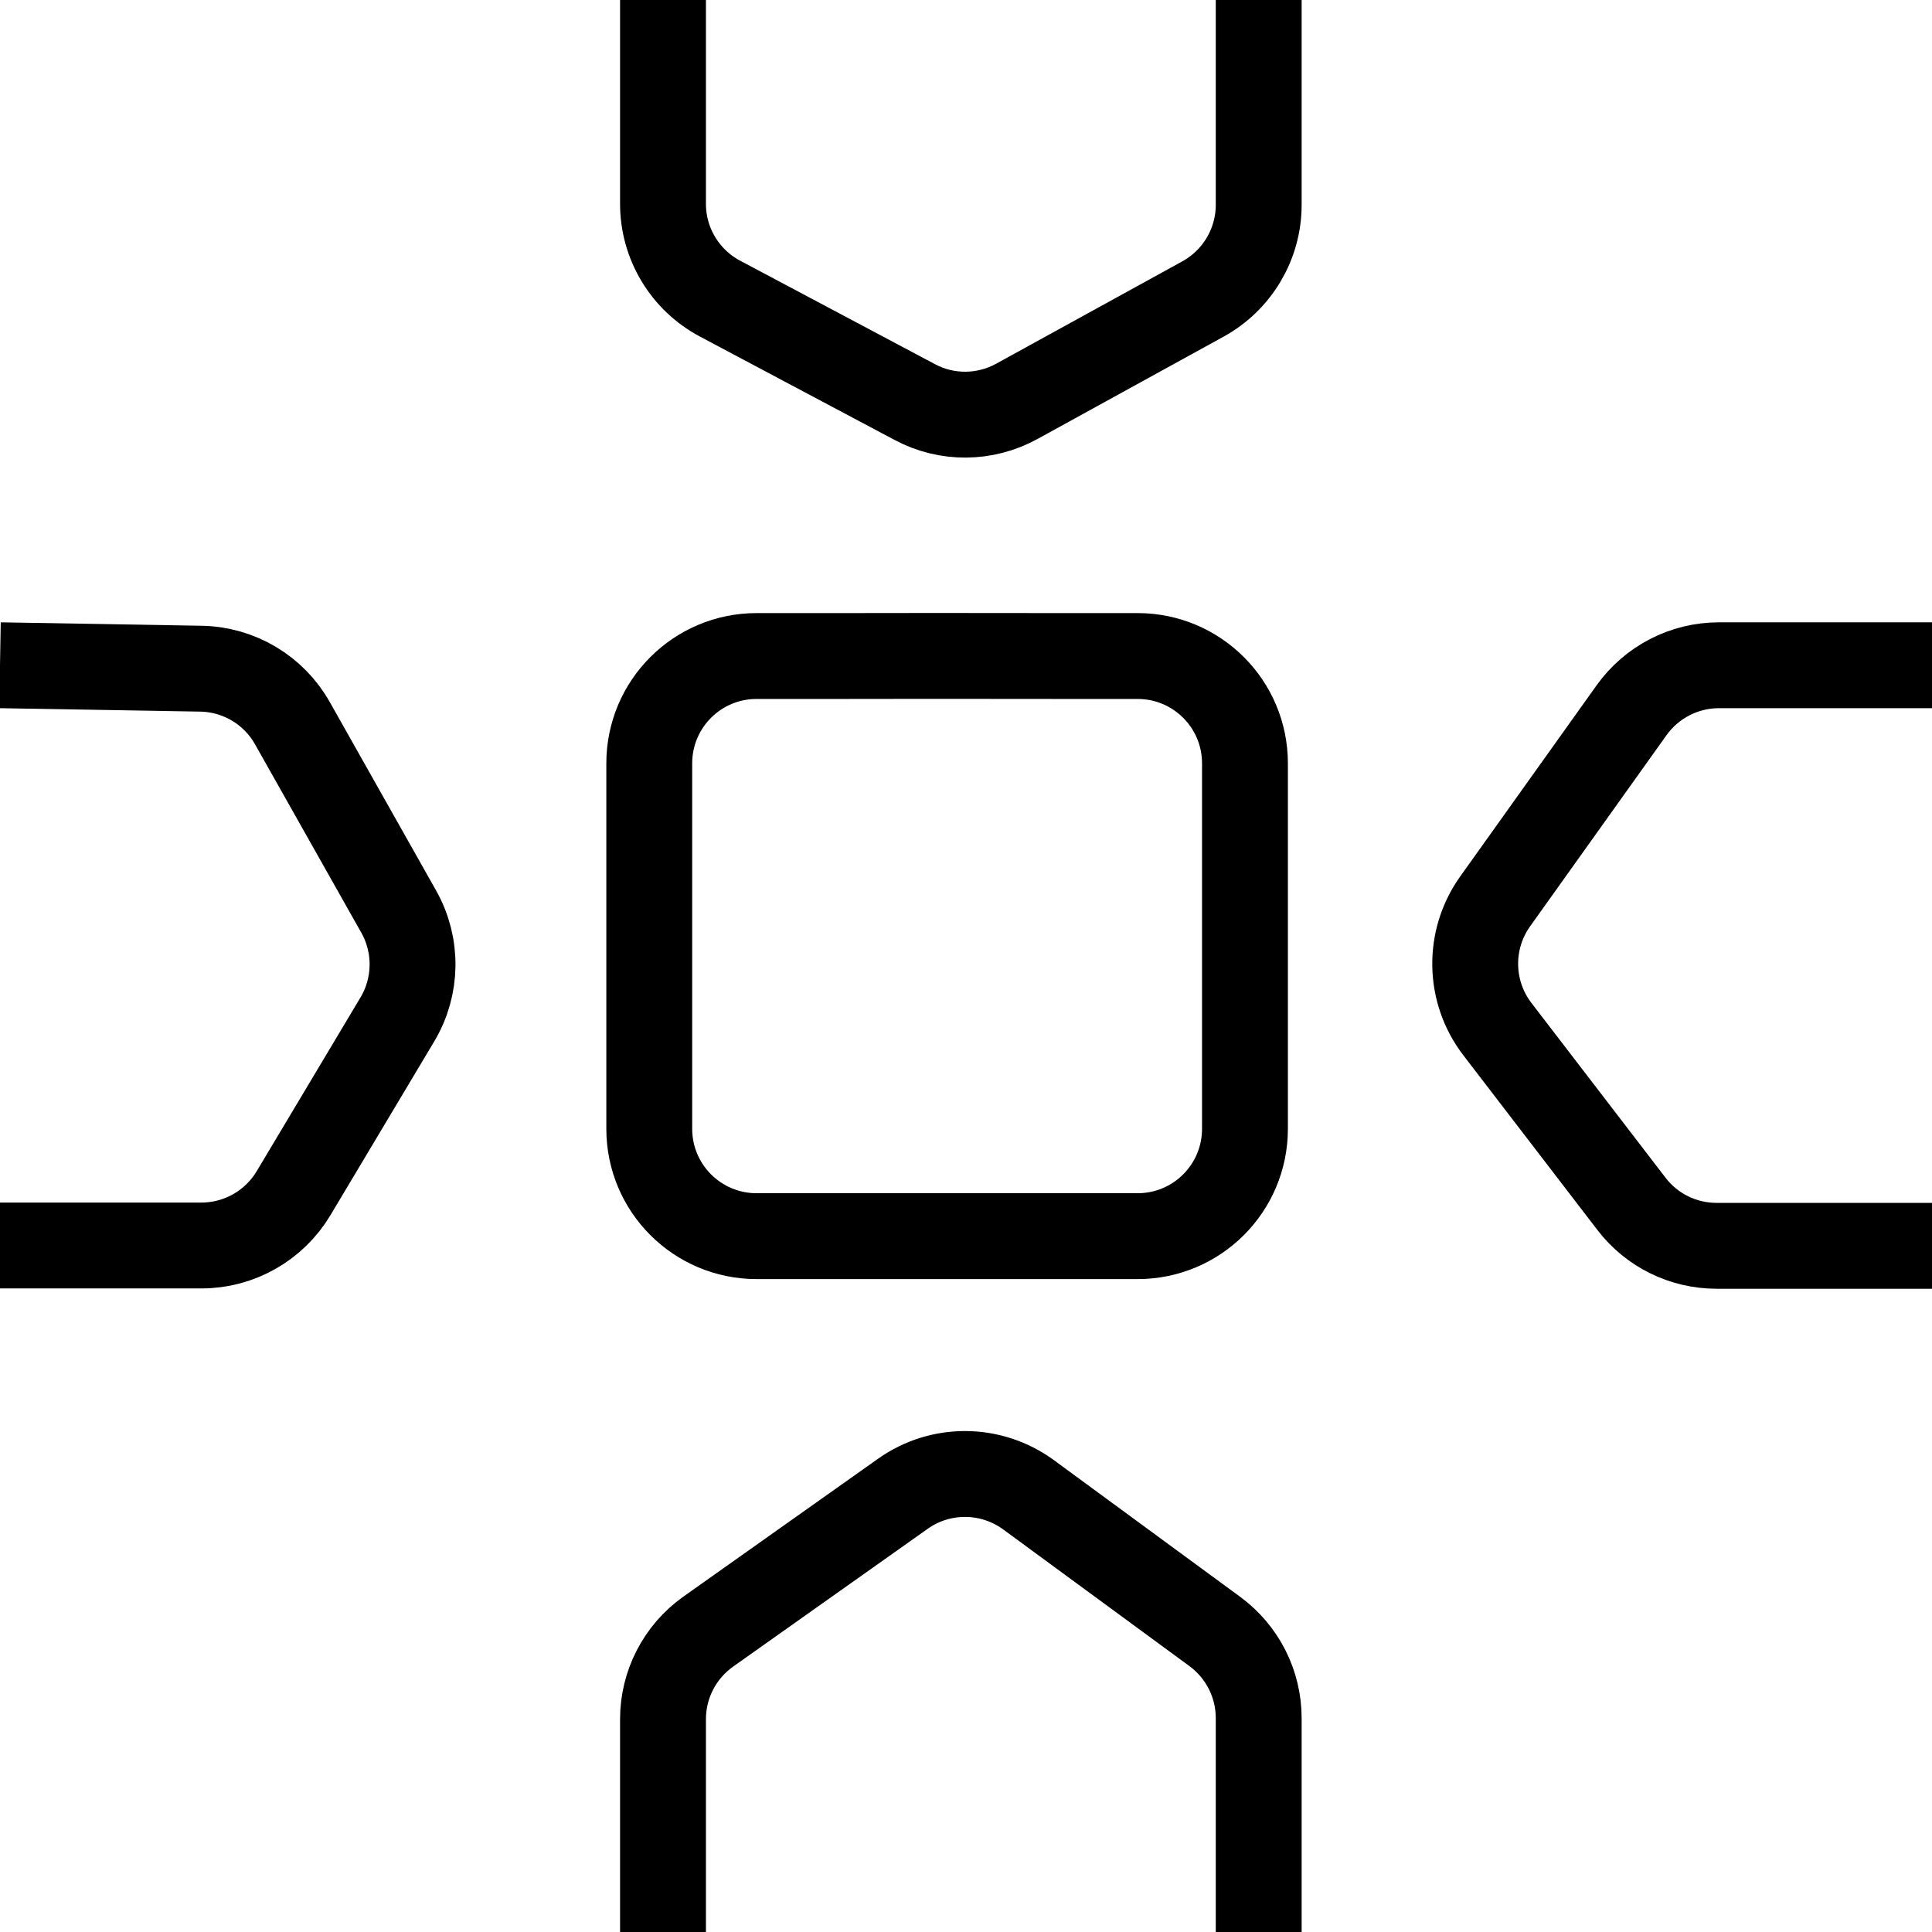
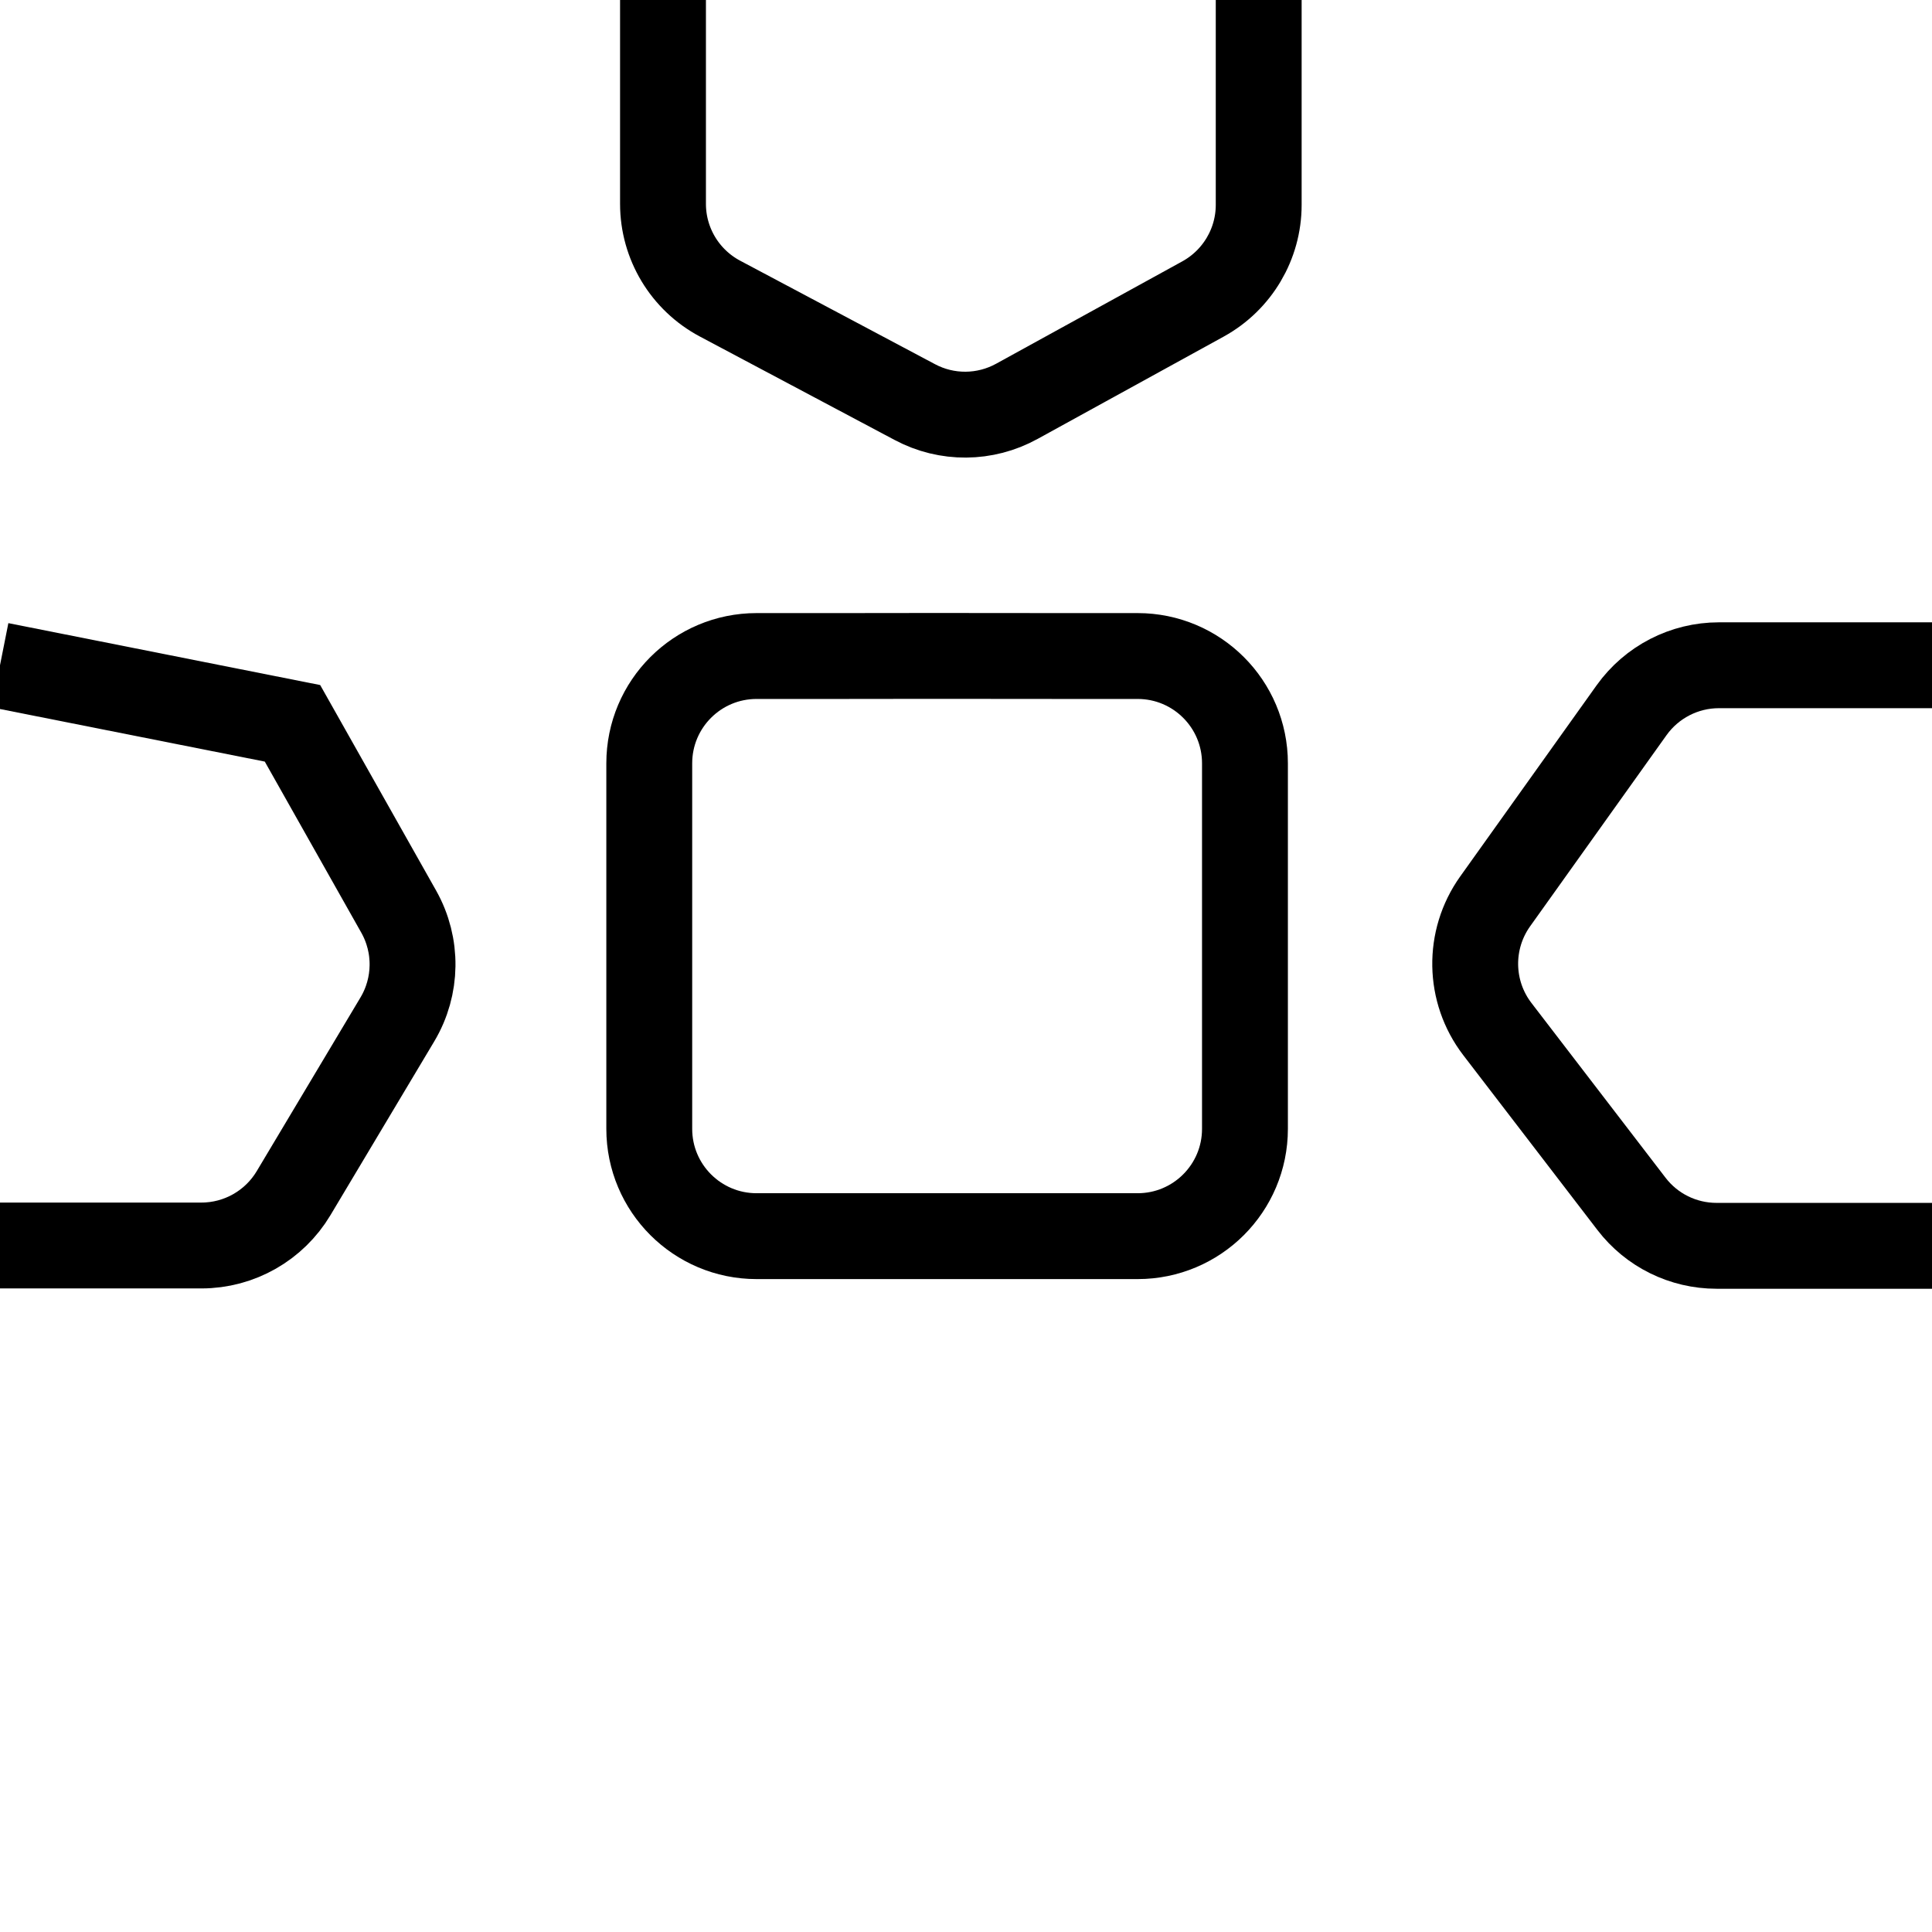
<svg xmlns="http://www.w3.org/2000/svg" width="18" height="18" viewBox="0 0 18 18" fill="none">
  <path d="M7.049 6.112H7.838L8.704 6.111L9.9 6.112H10.599C11.151 6.112 11.599 6.559 11.599 7.112V7.812V8.744V9.808V10.517C11.599 11.07 11.151 11.517 10.599 11.517H9.9H8.704H7.838H7.049C6.497 11.517 6.049 11.07 6.049 10.517V9.808L6.049 8.744L6.049 7.812V7.112C6.049 6.559 6.497 6.112 7.049 6.112Z" stroke="black" stroke-width="0.8" />
-   <path d="M11.727 18V16.007C11.727 15.688 11.575 15.389 11.318 15.2L9.582 13.926C9.234 13.672 8.763 13.668 8.412 13.917L6.599 15.201C6.334 15.389 6.177 15.693 6.177 16.017V18" stroke="black" stroke-width="0.8" />
  <path d="M11.727 -6.19888e-06V1.909C11.727 2.273 11.528 2.609 11.209 2.785L9.474 3.739C9.178 3.902 8.821 3.905 8.523 3.746L6.708 2.782C6.381 2.608 6.177 2.269 6.177 1.899V-6.19888e-06" stroke="black" stroke-width="0.8" />
-   <path d="M0 11.604H1.877C2.229 11.604 2.555 11.418 2.735 11.117L3.702 9.498C3.886 9.19 3.891 8.807 3.715 8.494L2.725 6.739C2.551 6.429 2.226 6.236 1.871 6.23L0 6.198" stroke="black" stroke-width="0.8" />
+   <path d="M0 11.604H1.877C2.229 11.604 2.555 11.418 2.735 11.117L3.702 9.498C3.886 9.19 3.891 8.807 3.715 8.494L2.725 6.739L0 6.198" stroke="black" stroke-width="0.8" />
  <path d="M18 11.607H15.993C15.682 11.607 15.389 11.463 15.2 11.216L13.95 9.587C13.683 9.238 13.675 8.756 13.93 8.398L15.201 6.617C15.389 6.354 15.692 6.198 16.015 6.198H18" stroke="black" stroke-width="0.8" />
</svg>